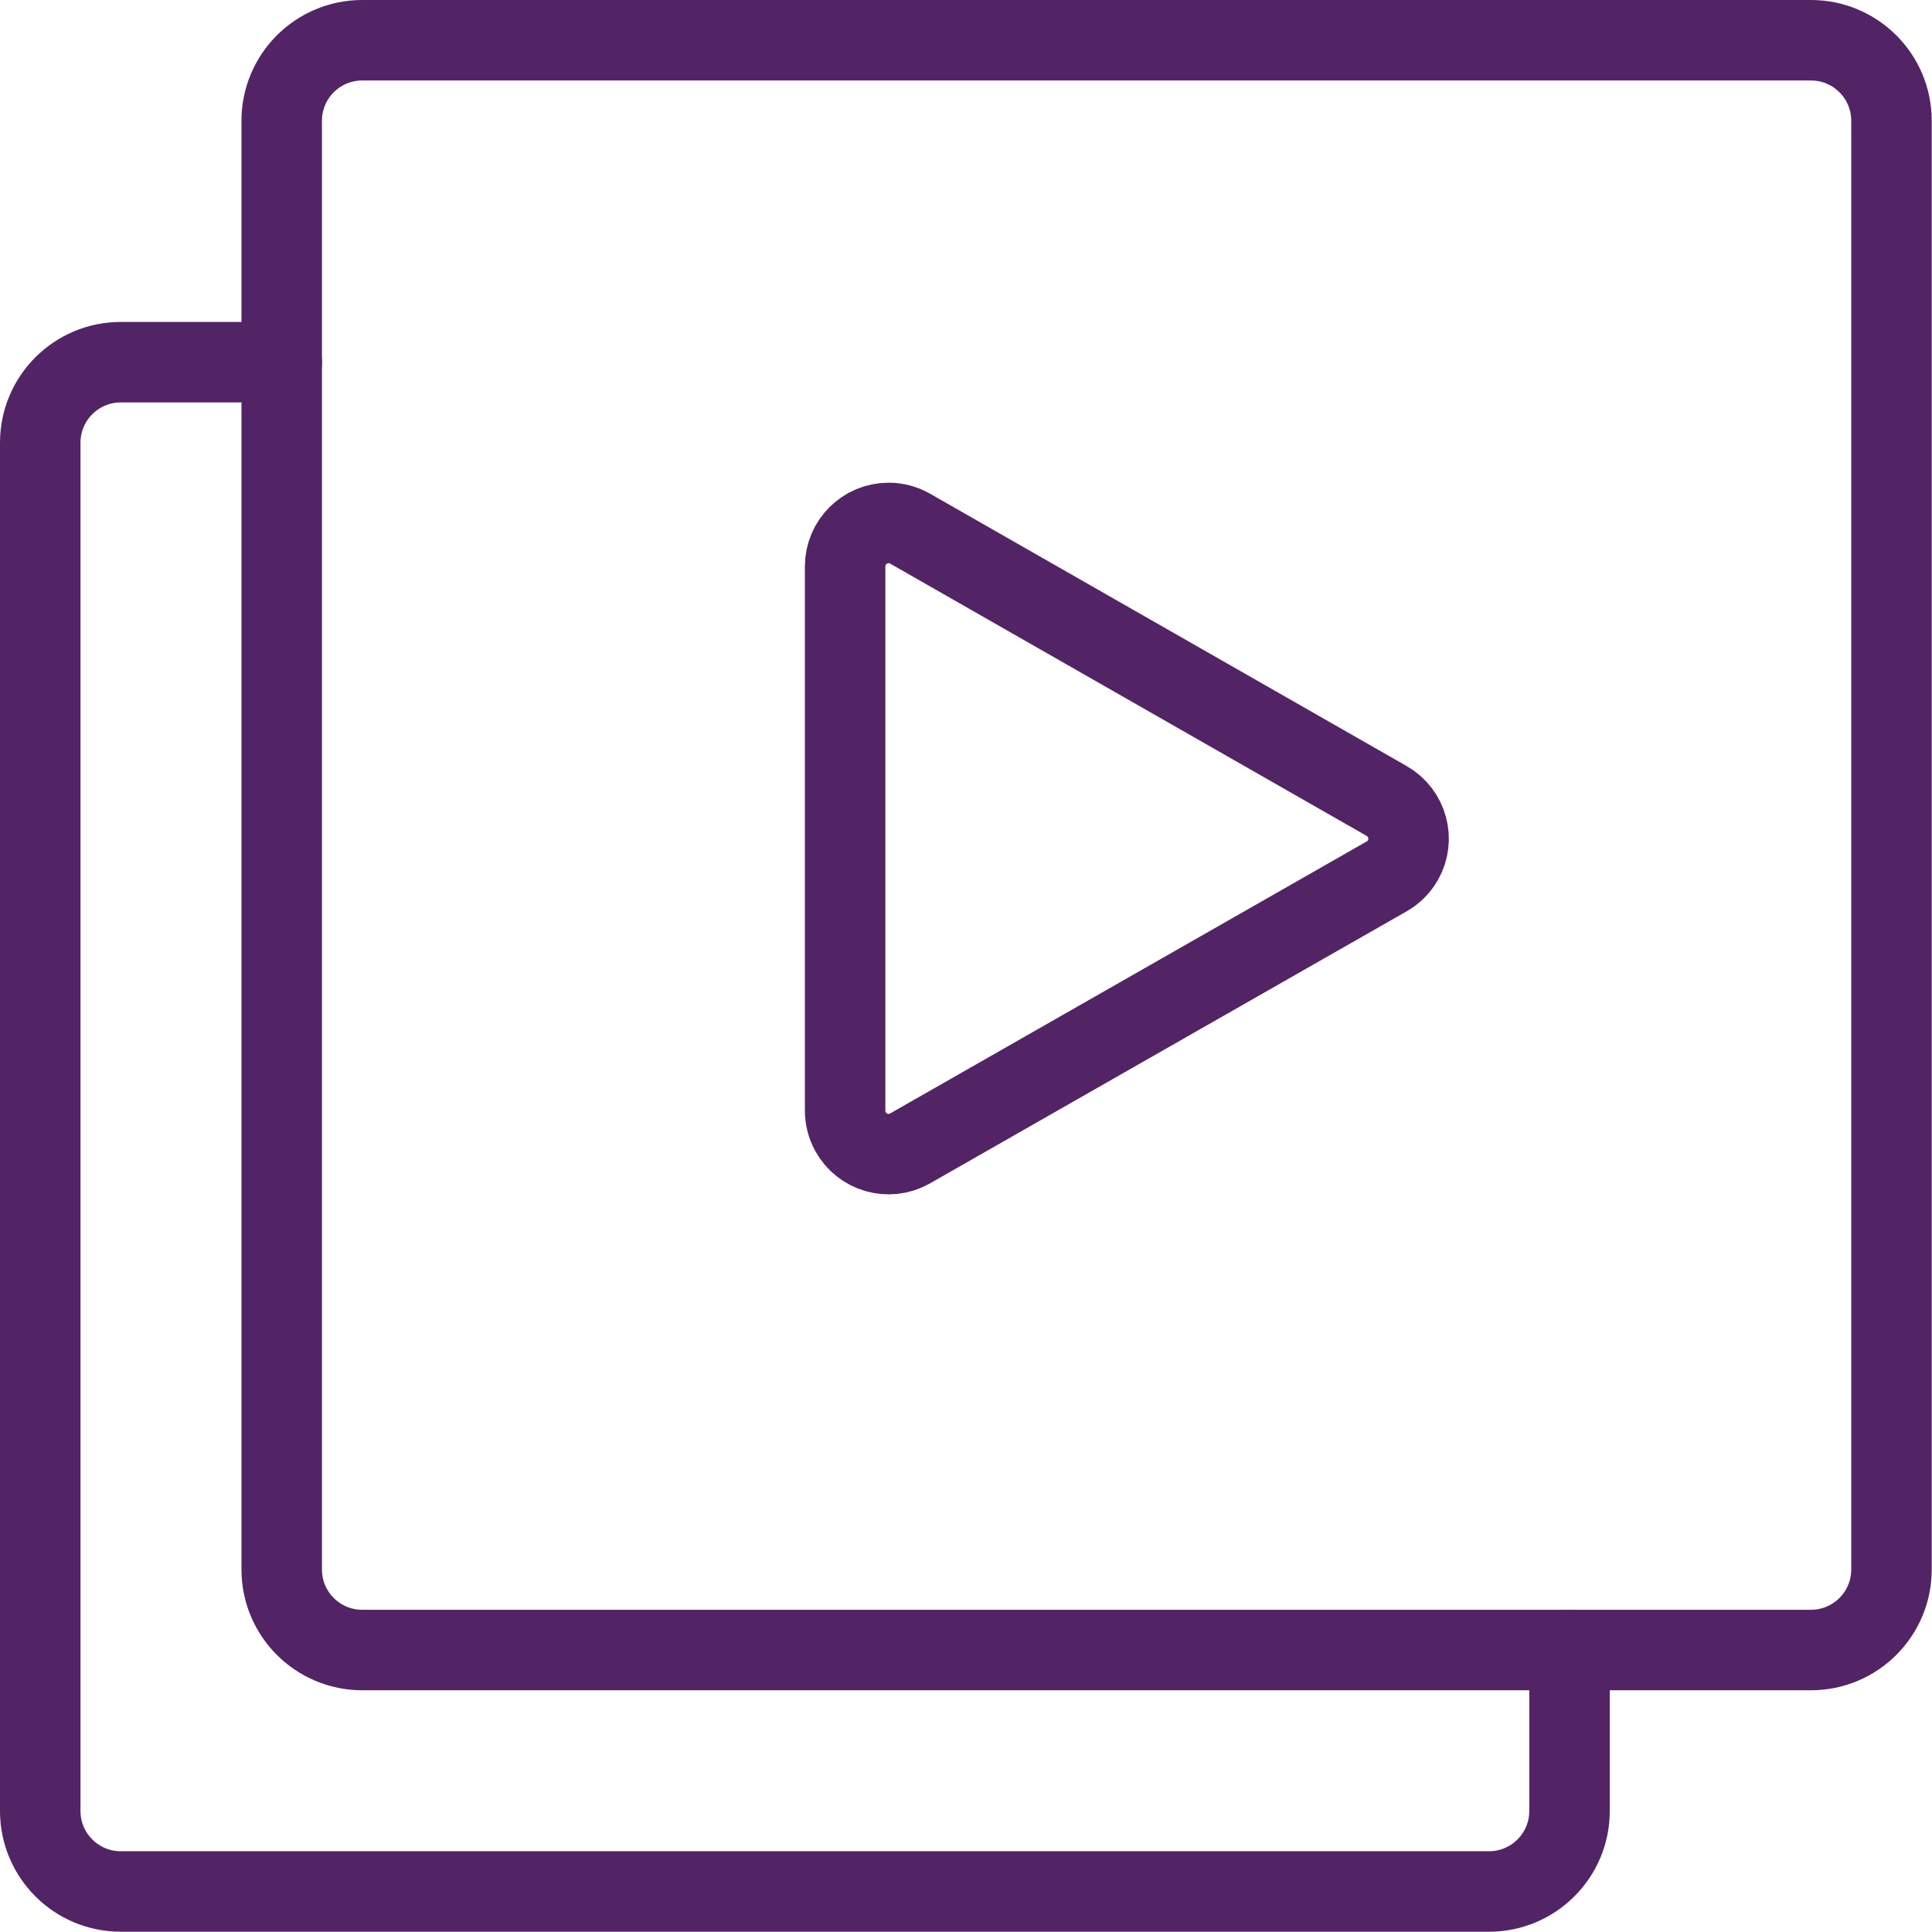
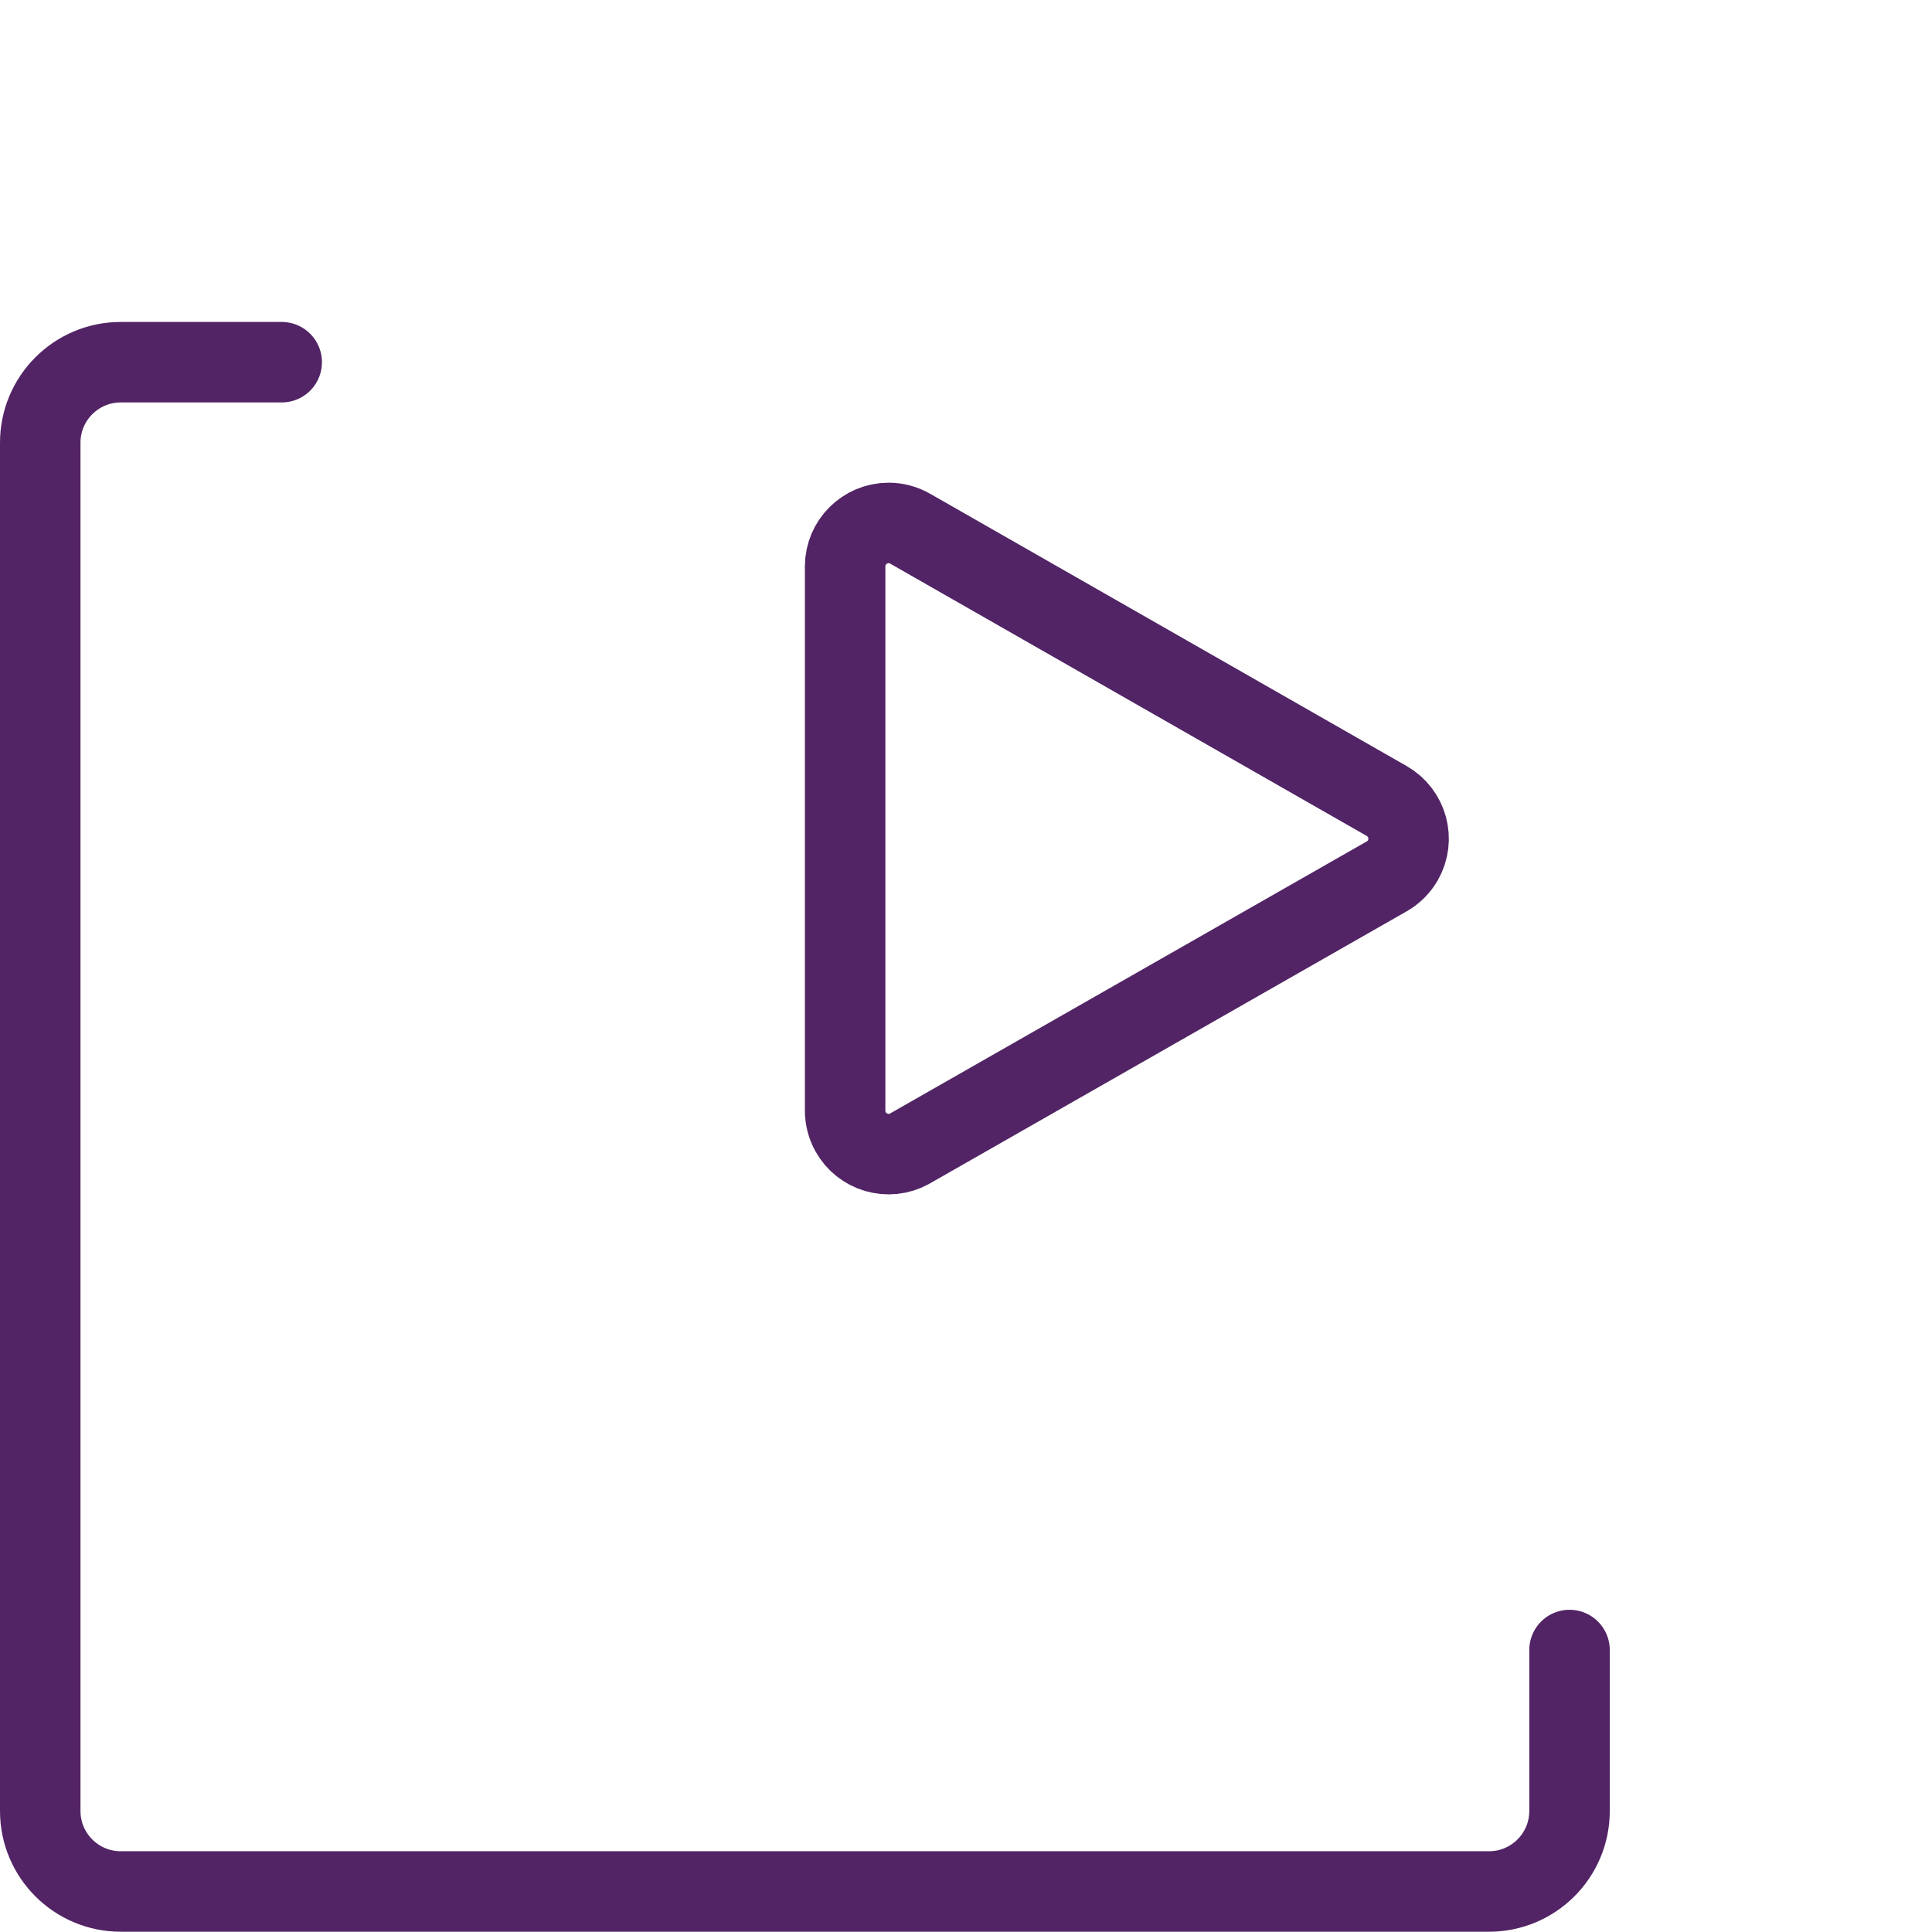
<svg xmlns="http://www.w3.org/2000/svg" width="56" height="56" version="1.1" viewBox="0 0 56 56">
  <g transform="scale(2.333)">
    <path fill="none" stroke="#522465" stroke-linecap="round" stroke-linejoin="round" stroke-width="1" d="M3.5,4.5h-2h-4.37114e-08c-0.552,2.41411e-08 -1,0.448 -1,1c0,0 0,0 0,0v17l1.06581e-14,-1.50996e-07c-8.33927e-08,0.552 0.448,1 1,1h17h-4.37114e-08c0.552,2.41411e-08 1,-0.448 1,-1v-2" />
-     <path fill="none" stroke="#522465" stroke-linecap="round" stroke-linejoin="round" stroke-width="1" d="M23.5,1.5v0c0,-0.552 -0.448,-1 -1,-1h-18h-4.37114e-08c-0.552,2.41411e-08 -1,0.448 -1,1c0,0 0,3.55271e-15 0,3.55271e-15v18l1.06581e-14,1.50996e-07c8.33927e-08,0.552 0.448,1 1,1h18h-4.37114e-08c0.552,2.41411e-08 1,-0.448 1,-1Z" />
    <path fill="none" stroke="#522465" stroke-linecap="round" stroke-linejoin="round" stroke-width="1" d="M11.3,14.272l3.50322e-08,-1.92451e-08c-0.261,0.144 -0.59,0.048 -0.733,-0.213c-0.044,-0.079 -0.066,-0.168 -0.067,-0.259v-6.764l-4.89497e-09,1.92795e-06c0.001,-0.298 0.243,-0.539 0.541,-0.539c0.093,0 0.185,0.025 0.266,0.071l5.922,3.384l5.59928e-08,3.19912e-08c0.258,0.148 0.348,0.477 0.201,0.735c-0.048,0.084 -0.117,0.153 -0.201,0.201Z" />
  </g>
</svg>